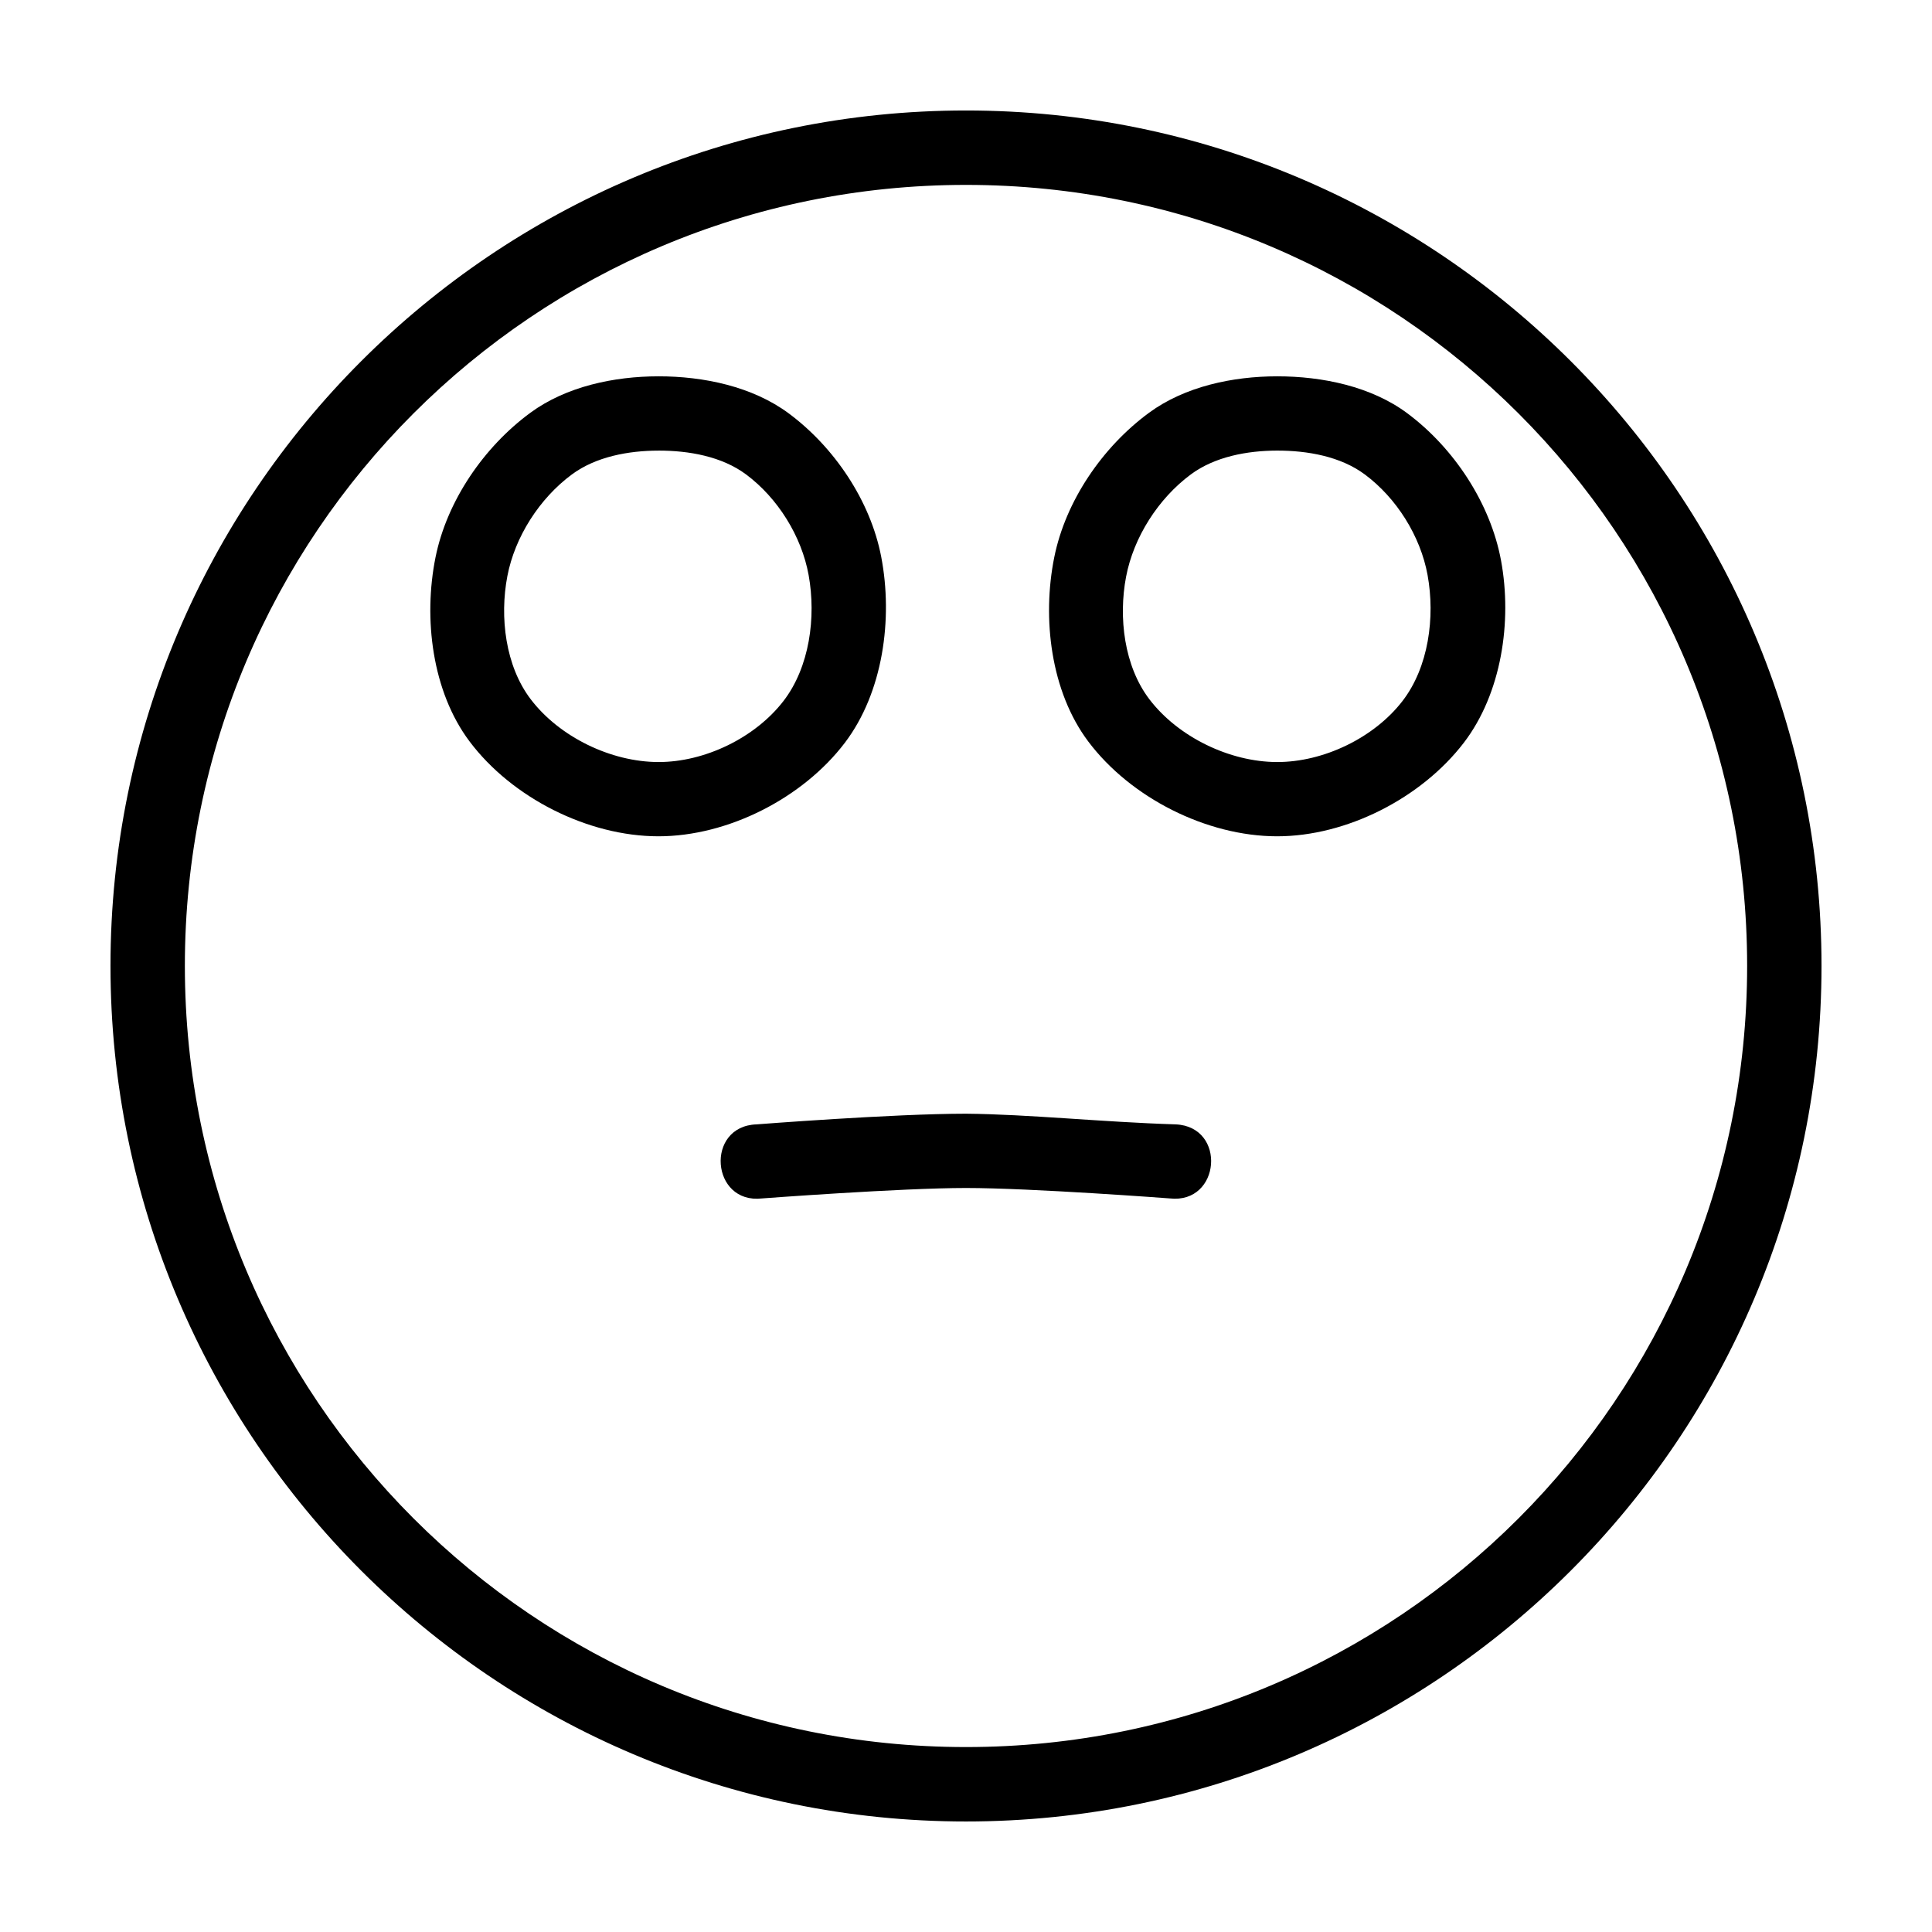
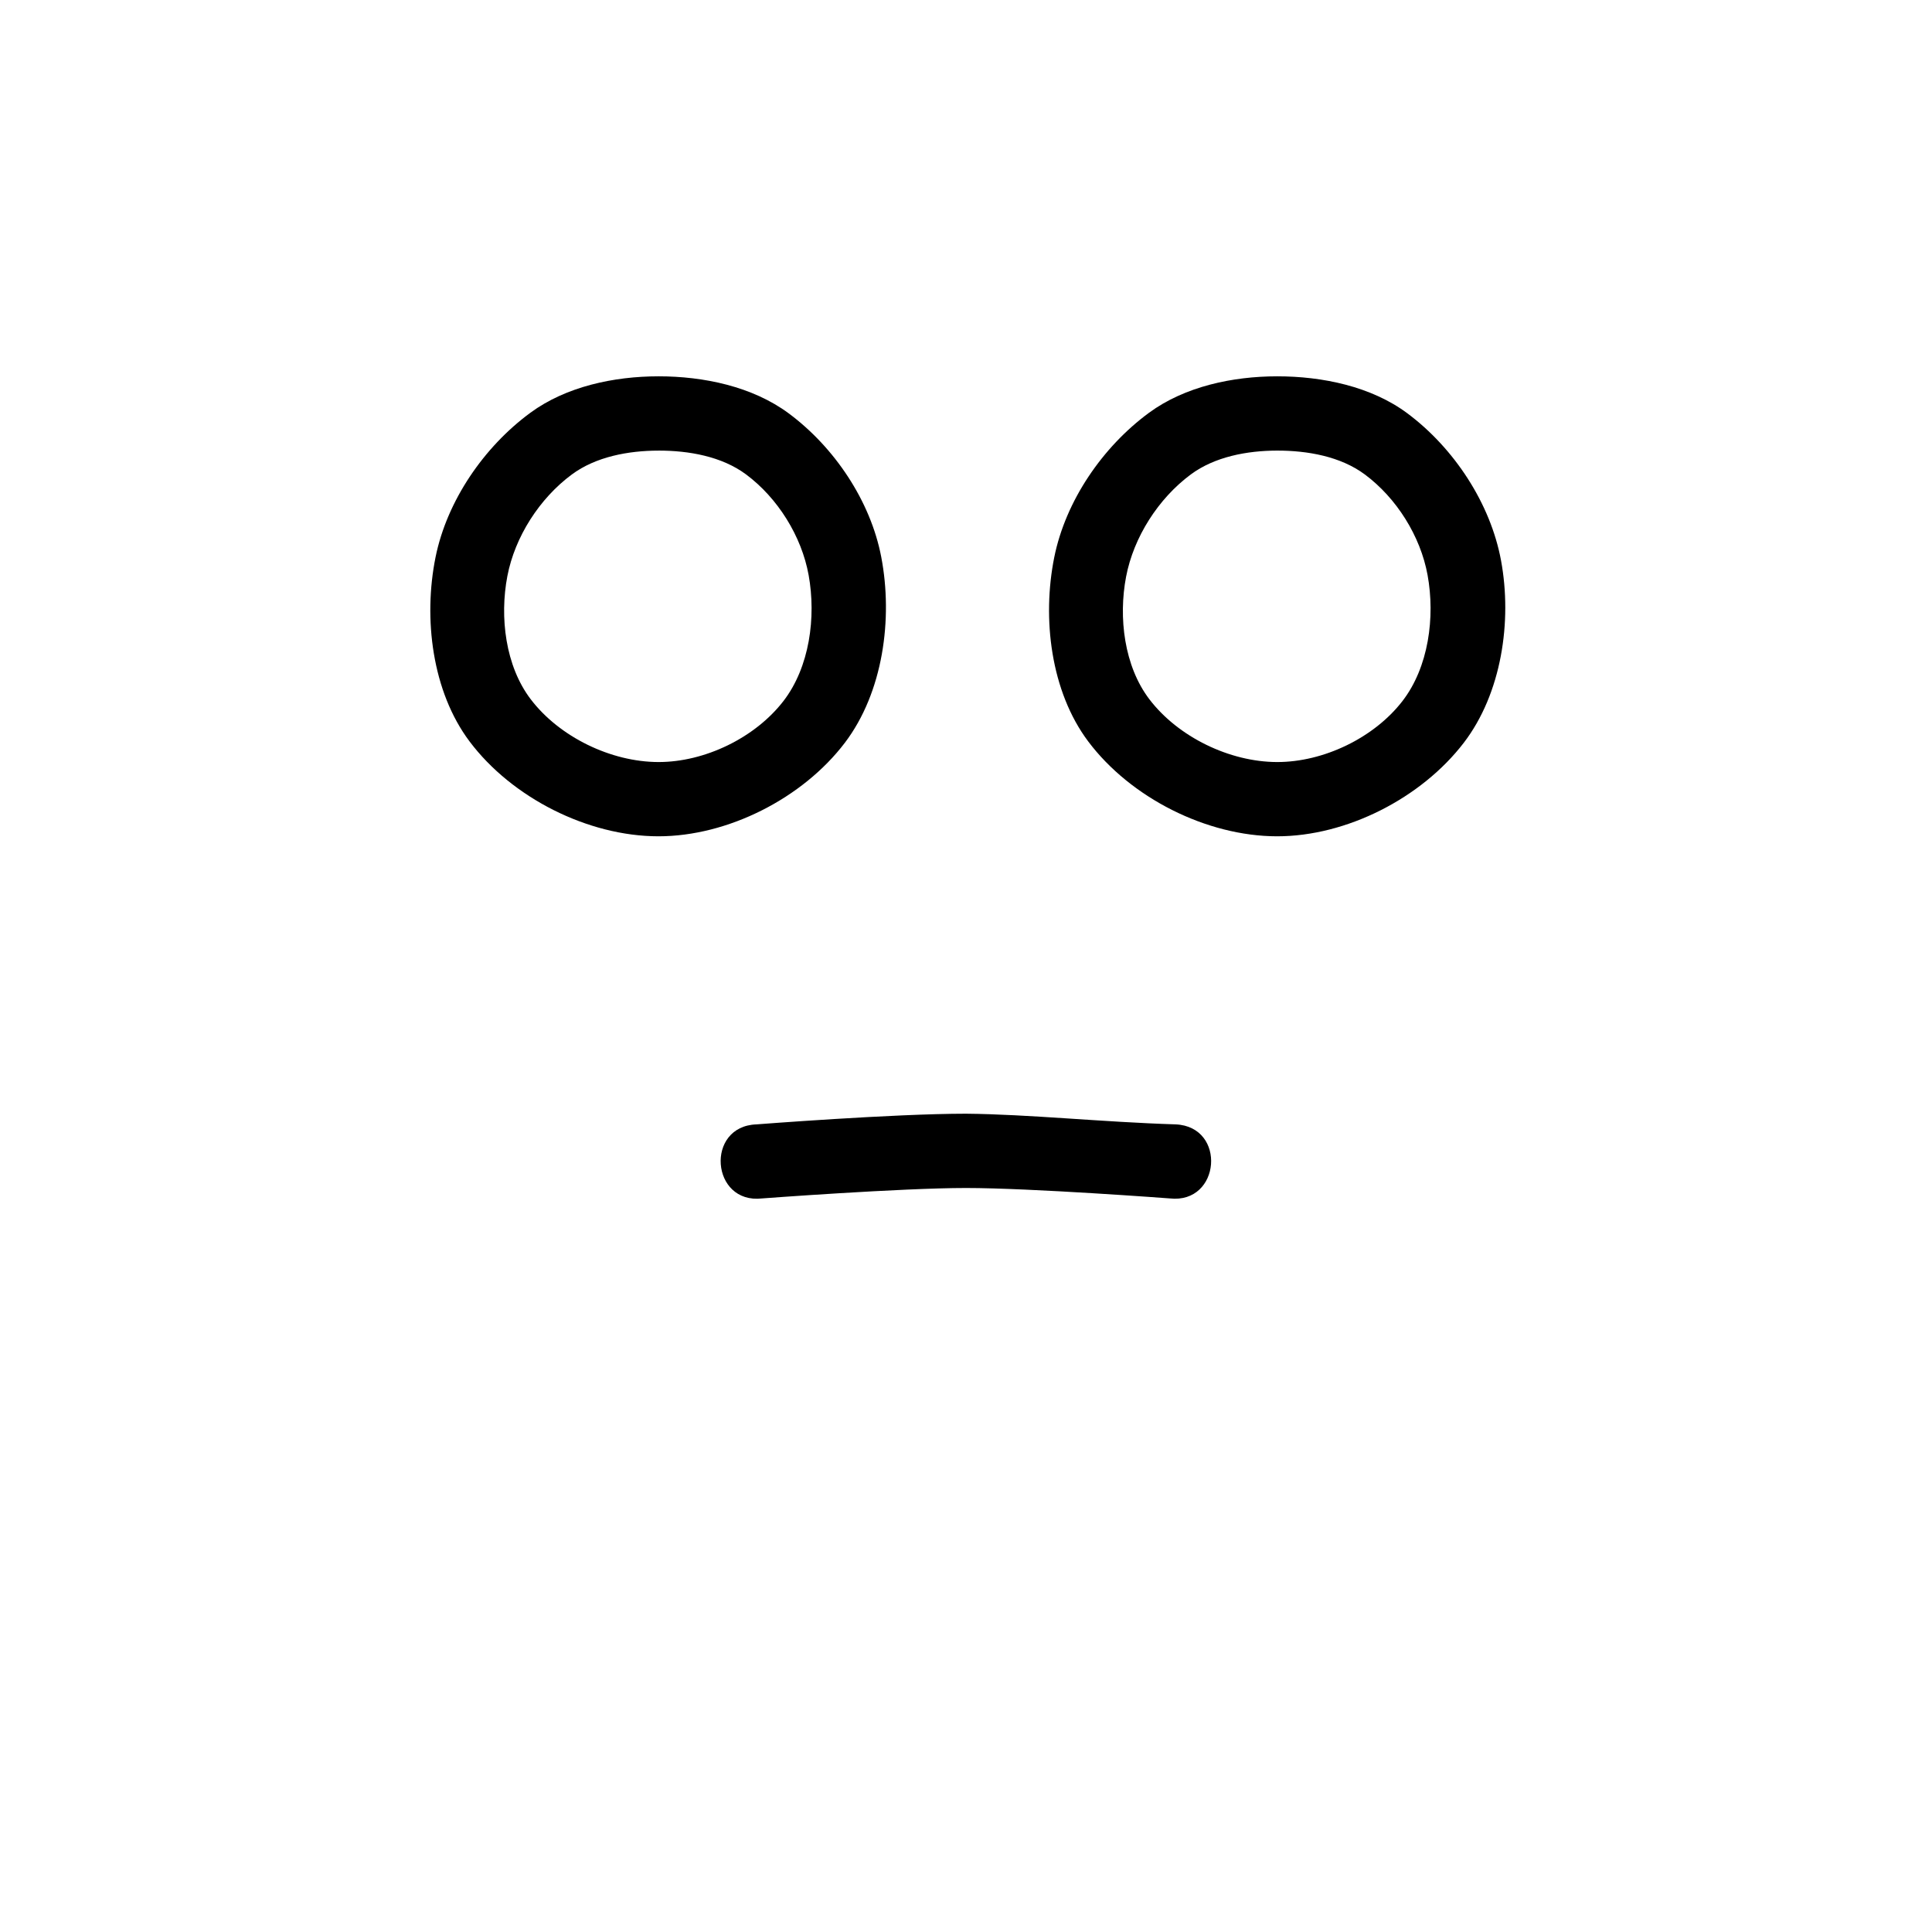
<svg xmlns="http://www.w3.org/2000/svg" fill="#000000" width="800px" height="800px" version="1.1" viewBox="144 144 512 512">
  <g>
    <path d="m318.49 243.73c-11.758 0.004-24.449 2.688-33.926 9.648-12.301 9.039-22.117 23.324-25.141 38.289-3.273 16.219-0.918 35.586 9.016 48.82 11.207 14.93 31.379 25.137 50.051 25.141 18.422 0.004 38.25-10.109 49.398-24.777 10.121-13.32 12.801-32.832 9.648-49.262-2.844-14.828-12.41-29.07-24.543-38.059-9.609-7.117-22.543-9.805-34.5-9.801zm163.95 0c-11.758 0.004-24.449 2.688-33.926 9.648-12.301 9.039-22.102 23.324-25.121 38.289-3.273 16.219-0.938 35.586 8.996 48.82 11.207 14.93 31.379 25.129 50.051 25.141 18.441 0.012 38.254-10.141 49.473-24.777 10-13.043 12.867-32.137 9.879-48.301-2.801-15.16-12.469-29.809-24.832-39.02-9.59-7.144-22.562-9.805-34.52-9.801zm-163.95 19.684c8.031-0.012 16.797 1.527 23.238 6.324 8.391 6.25 14.703 16.363 16.566 26.66 2.023 11.176 0.254 24.414-6.688 33.406-7.508 9.719-20.836 16.168-33.117 16.145-12.574-0.02-26.234-6.641-33.848-16.645-6.703-8.805-8.266-21.75-6.188-32.617 1.996-10.445 8.539-20.617 17.086-26.945 6.379-4.723 15.012-6.312 22.949-6.324zm163.95 0c8.031-0.016 16.812 1.531 23.258 6.324 8.406 6.25 14.75 16.352 16.625 26.66 2.035 11.176 0.277 24.418-6.668 33.406-7.523 9.734-20.91 16.172-33.215 16.145-12.574-0.02-26.23-6.644-33.848-16.645-6.676-8.766-8.23-21.641-6.168-32.465 2-10.5 8.559-20.734 17.145-27.102 6.356-4.715 14.961-6.309 22.871-6.324zm-82.438 175.73c-19.266 0-55.508 2.828-55.508 2.828-13.656 0.457-12.113 21.184 1.461 19.625 0 0 36.77-2.766 54.047-2.766 17.281 0 54.027 2.766 54.027 2.766 13.477 1.492 15.082-19.016 1.539-19.625-19.383-0.598-38.969-2.68-55.566-2.828z" />
-     <path d="m400 173.28c-125.09 0-226.72 101.57-226.72 226.68 0 125.11 101.64 226.75 226.72 226.75 125.09 0 226.72-101.65 226.72-226.75 0-125.11-101.64-226.68-226.72-226.68zm0 19.719c114.43 0 207.01 92.512 207.01 206.96 0 114.45-92.57 207.03-207.01 207.03-114.43 0-207.01-92.582-207.01-207.03 0-114.45 92.57-206.96 207.01-206.96z" />
  </g>
</svg>